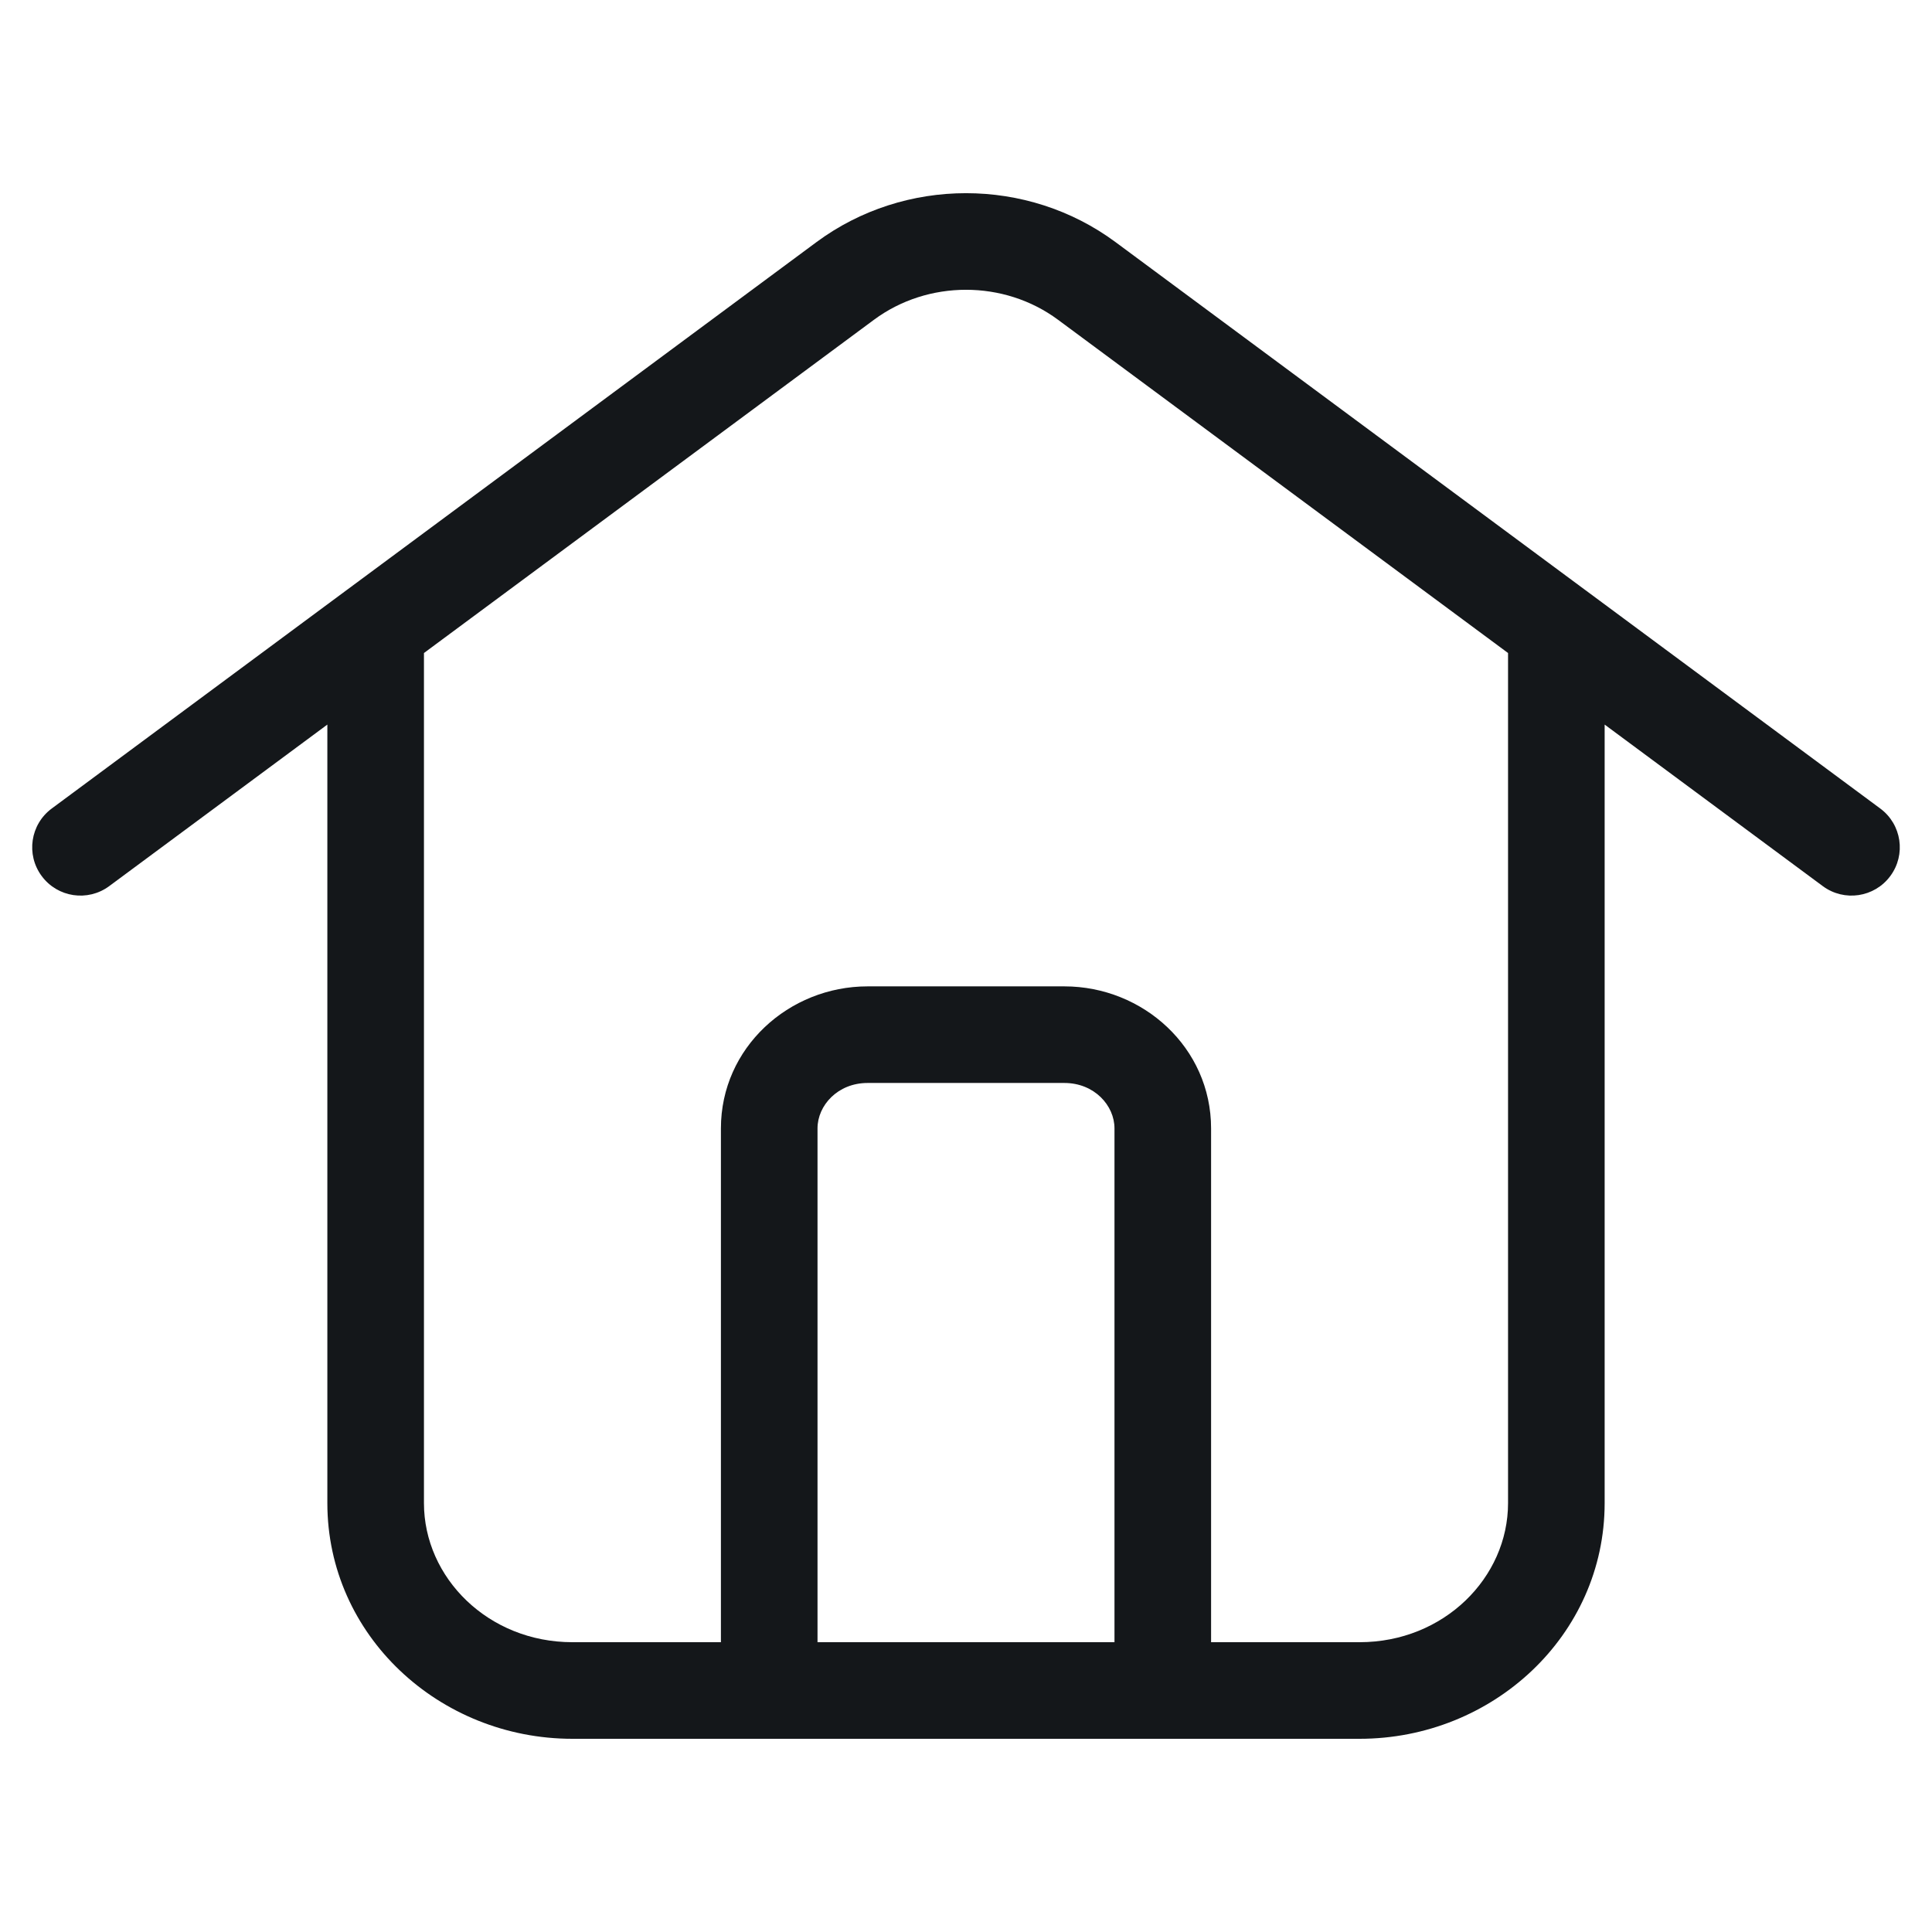
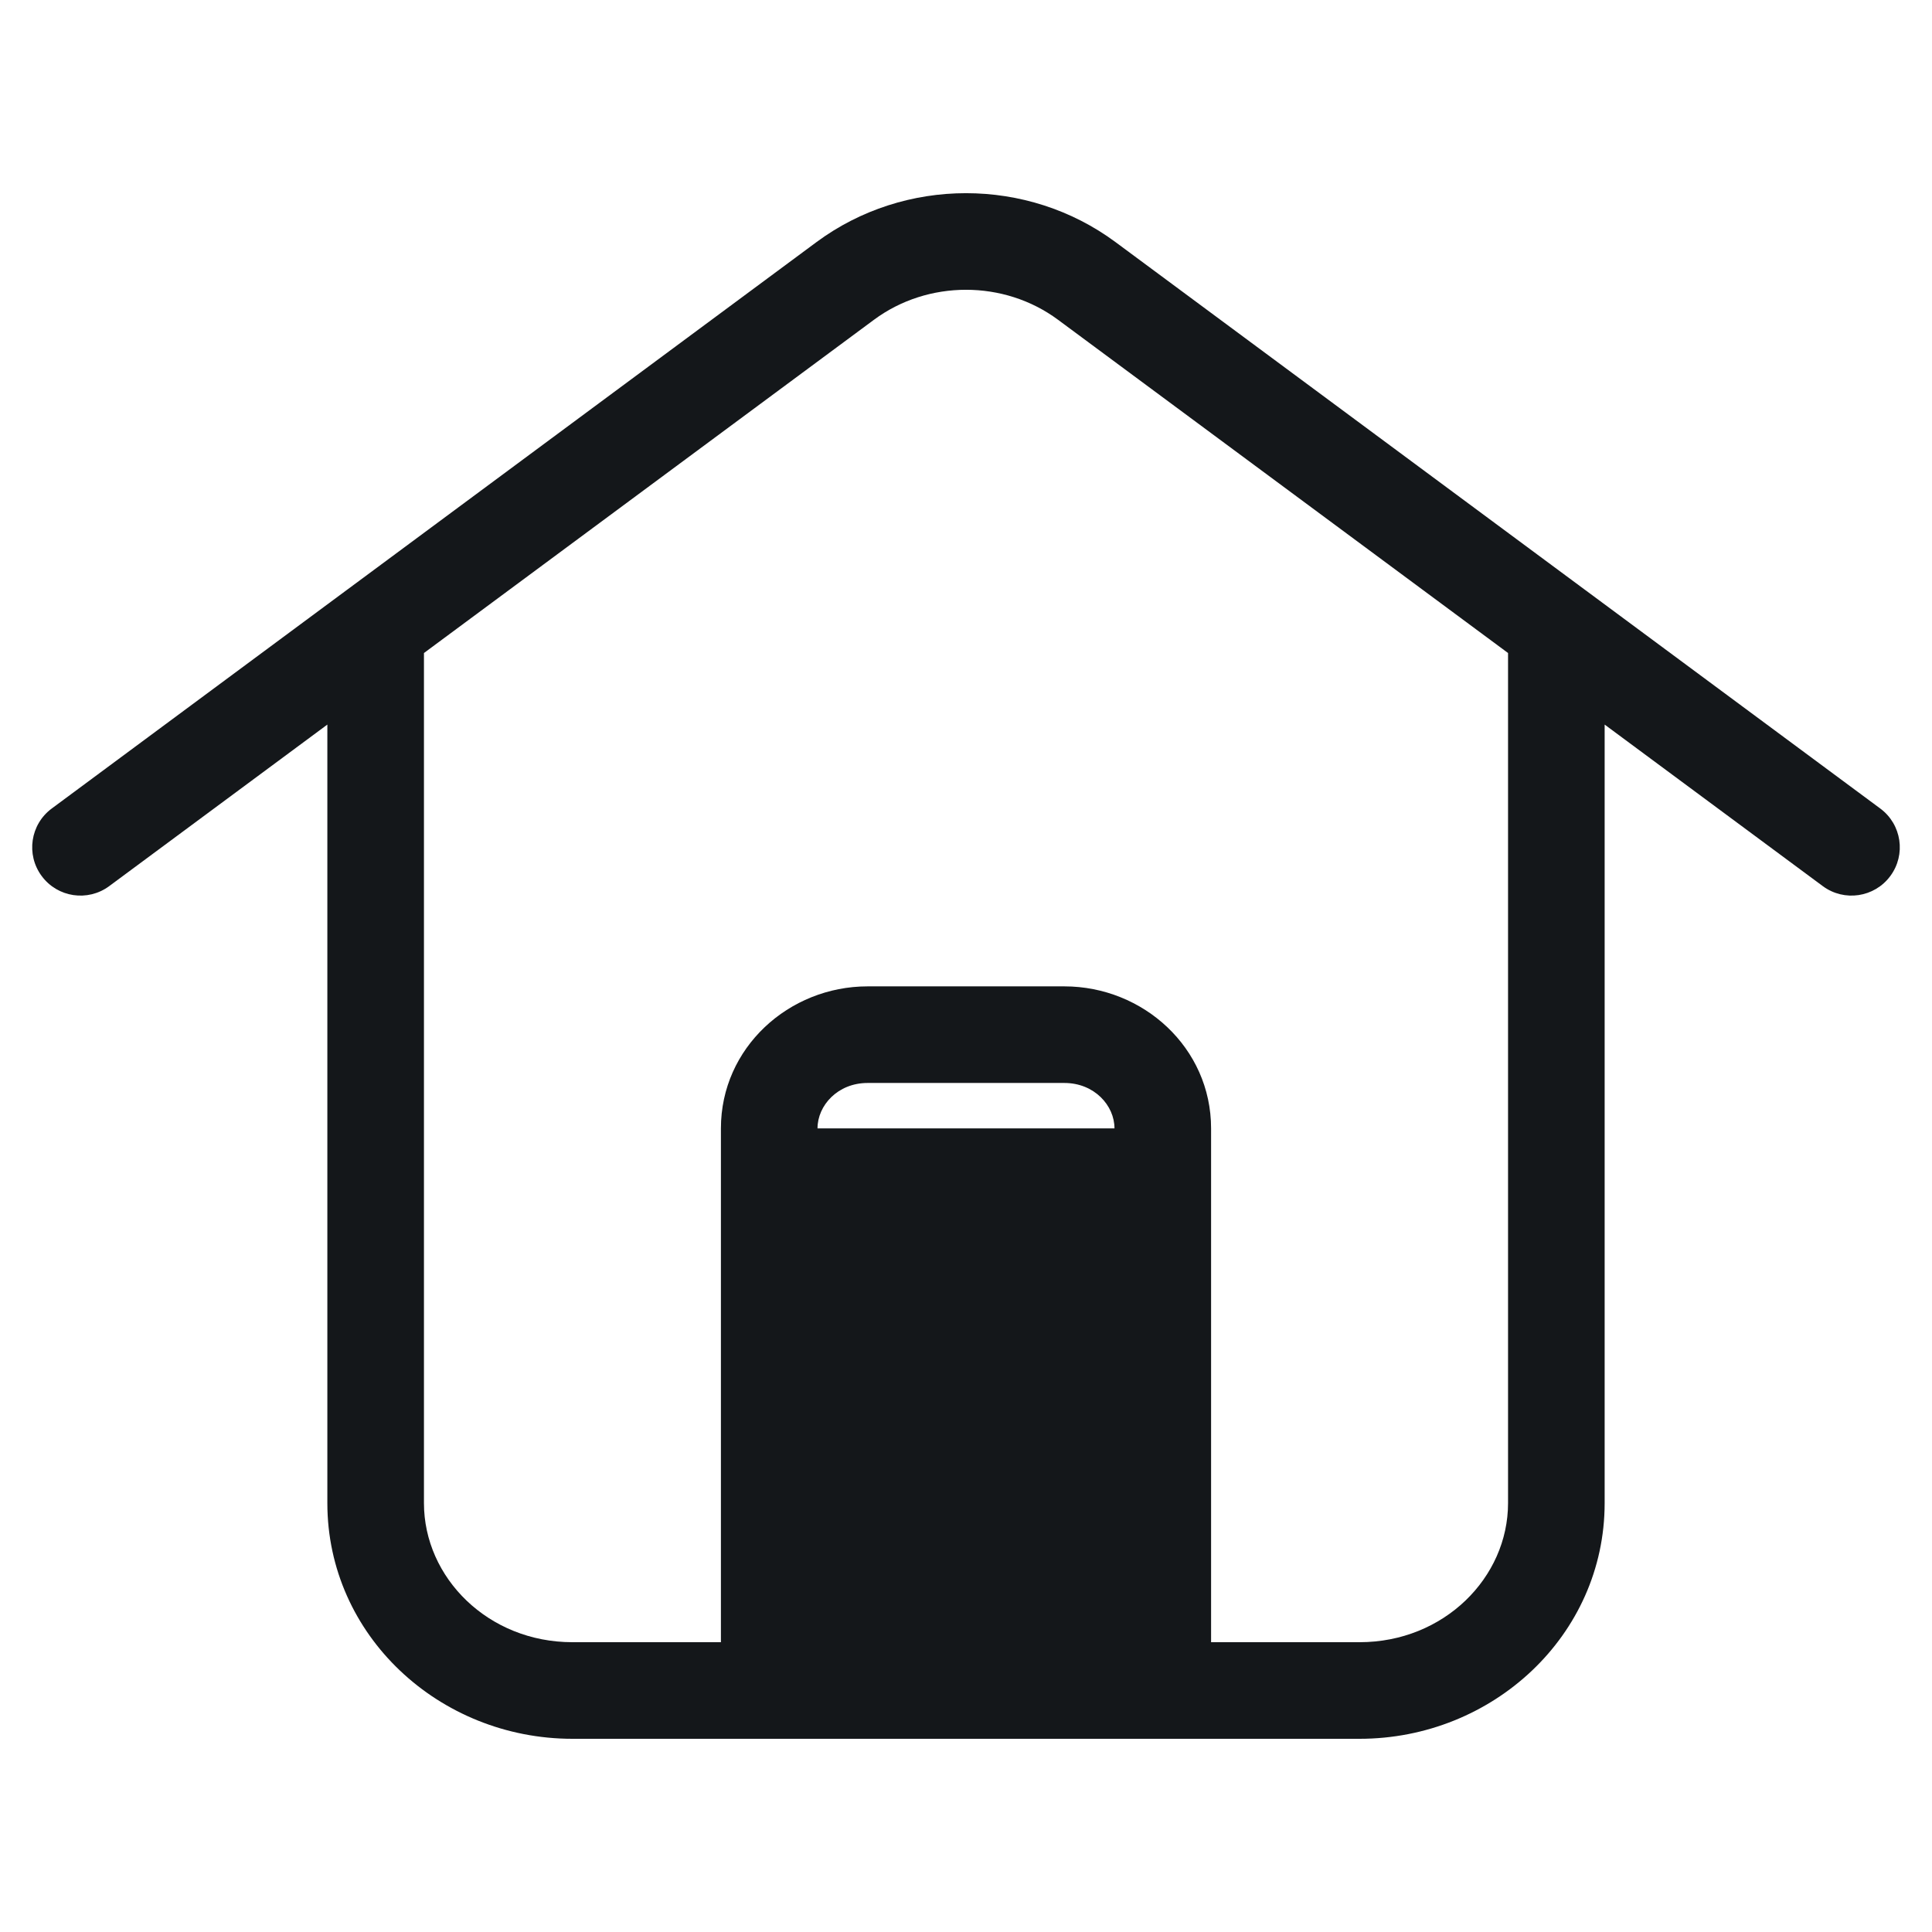
<svg xmlns="http://www.w3.org/2000/svg" width="48" height="48" viewBox="0 0 48 48" fill="none">
-   <path fill-rule="evenodd" clip-rule="evenodd" d="M26.287 7.945C24.946 6.951 23.054 6.951 21.713 7.945L10.533 16.224V37.344C10.533 39.198 12.129 40.8 14.222 40.8H17.911V28.034C17.911 26.031 19.599 24.506 21.555 24.506H26.444C28.401 24.506 30.089 26.031 30.089 28.034V40.8H33.778C35.871 40.8 37.467 39.198 37.467 37.344V16.224L26.287 7.945ZM39.369 14.647L27.716 6.016C25.526 4.394 22.474 4.394 20.284 6.016L8.631 14.647C8.623 14.652 8.616 14.658 8.609 14.663L1.286 20.087C0.753 20.481 0.641 21.233 1.036 21.765C1.43 22.298 2.181 22.41 2.714 22.015L8.133 18.002V37.344C8.133 40.633 10.915 43.2 14.222 43.2H33.778C37.084 43.2 39.867 40.633 39.867 37.344V18.002L45.286 22.015C45.818 22.41 46.57 22.298 46.964 21.765C47.359 21.233 47.247 20.481 46.714 20.087L39.391 14.663C39.384 14.658 39.376 14.652 39.369 14.647ZM27.689 40.8V28.034C27.689 27.466 27.188 26.906 26.444 26.906H21.555C20.812 26.906 20.311 27.466 20.311 28.034V40.8H27.689Z" fill="#14171A" />
+   <path fill-rule="evenodd" clip-rule="evenodd" d="M26.287 7.945C24.946 6.951 23.054 6.951 21.713 7.945L10.533 16.224V37.344C10.533 39.198 12.129 40.8 14.222 40.8H17.911V28.034C17.911 26.031 19.599 24.506 21.555 24.506H26.444C28.401 24.506 30.089 26.031 30.089 28.034V40.8H33.778C35.871 40.8 37.467 39.198 37.467 37.344V16.224L26.287 7.945ZM39.369 14.647L27.716 6.016C25.526 4.394 22.474 4.394 20.284 6.016L8.631 14.647C8.623 14.652 8.616 14.658 8.609 14.663L1.286 20.087C0.753 20.481 0.641 21.233 1.036 21.765C1.43 22.298 2.181 22.41 2.714 22.015L8.133 18.002V37.344C8.133 40.633 10.915 43.2 14.222 43.2H33.778C37.084 43.2 39.867 40.633 39.867 37.344V18.002L45.286 22.015C45.818 22.41 46.57 22.298 46.964 21.765C47.359 21.233 47.247 20.481 46.714 20.087L39.391 14.663C39.384 14.658 39.376 14.652 39.369 14.647ZM27.689 40.8V28.034C27.689 27.466 27.188 26.906 26.444 26.906H21.555C20.812 26.906 20.311 27.466 20.311 28.034H27.689Z" fill="#14171A" />
</svg>